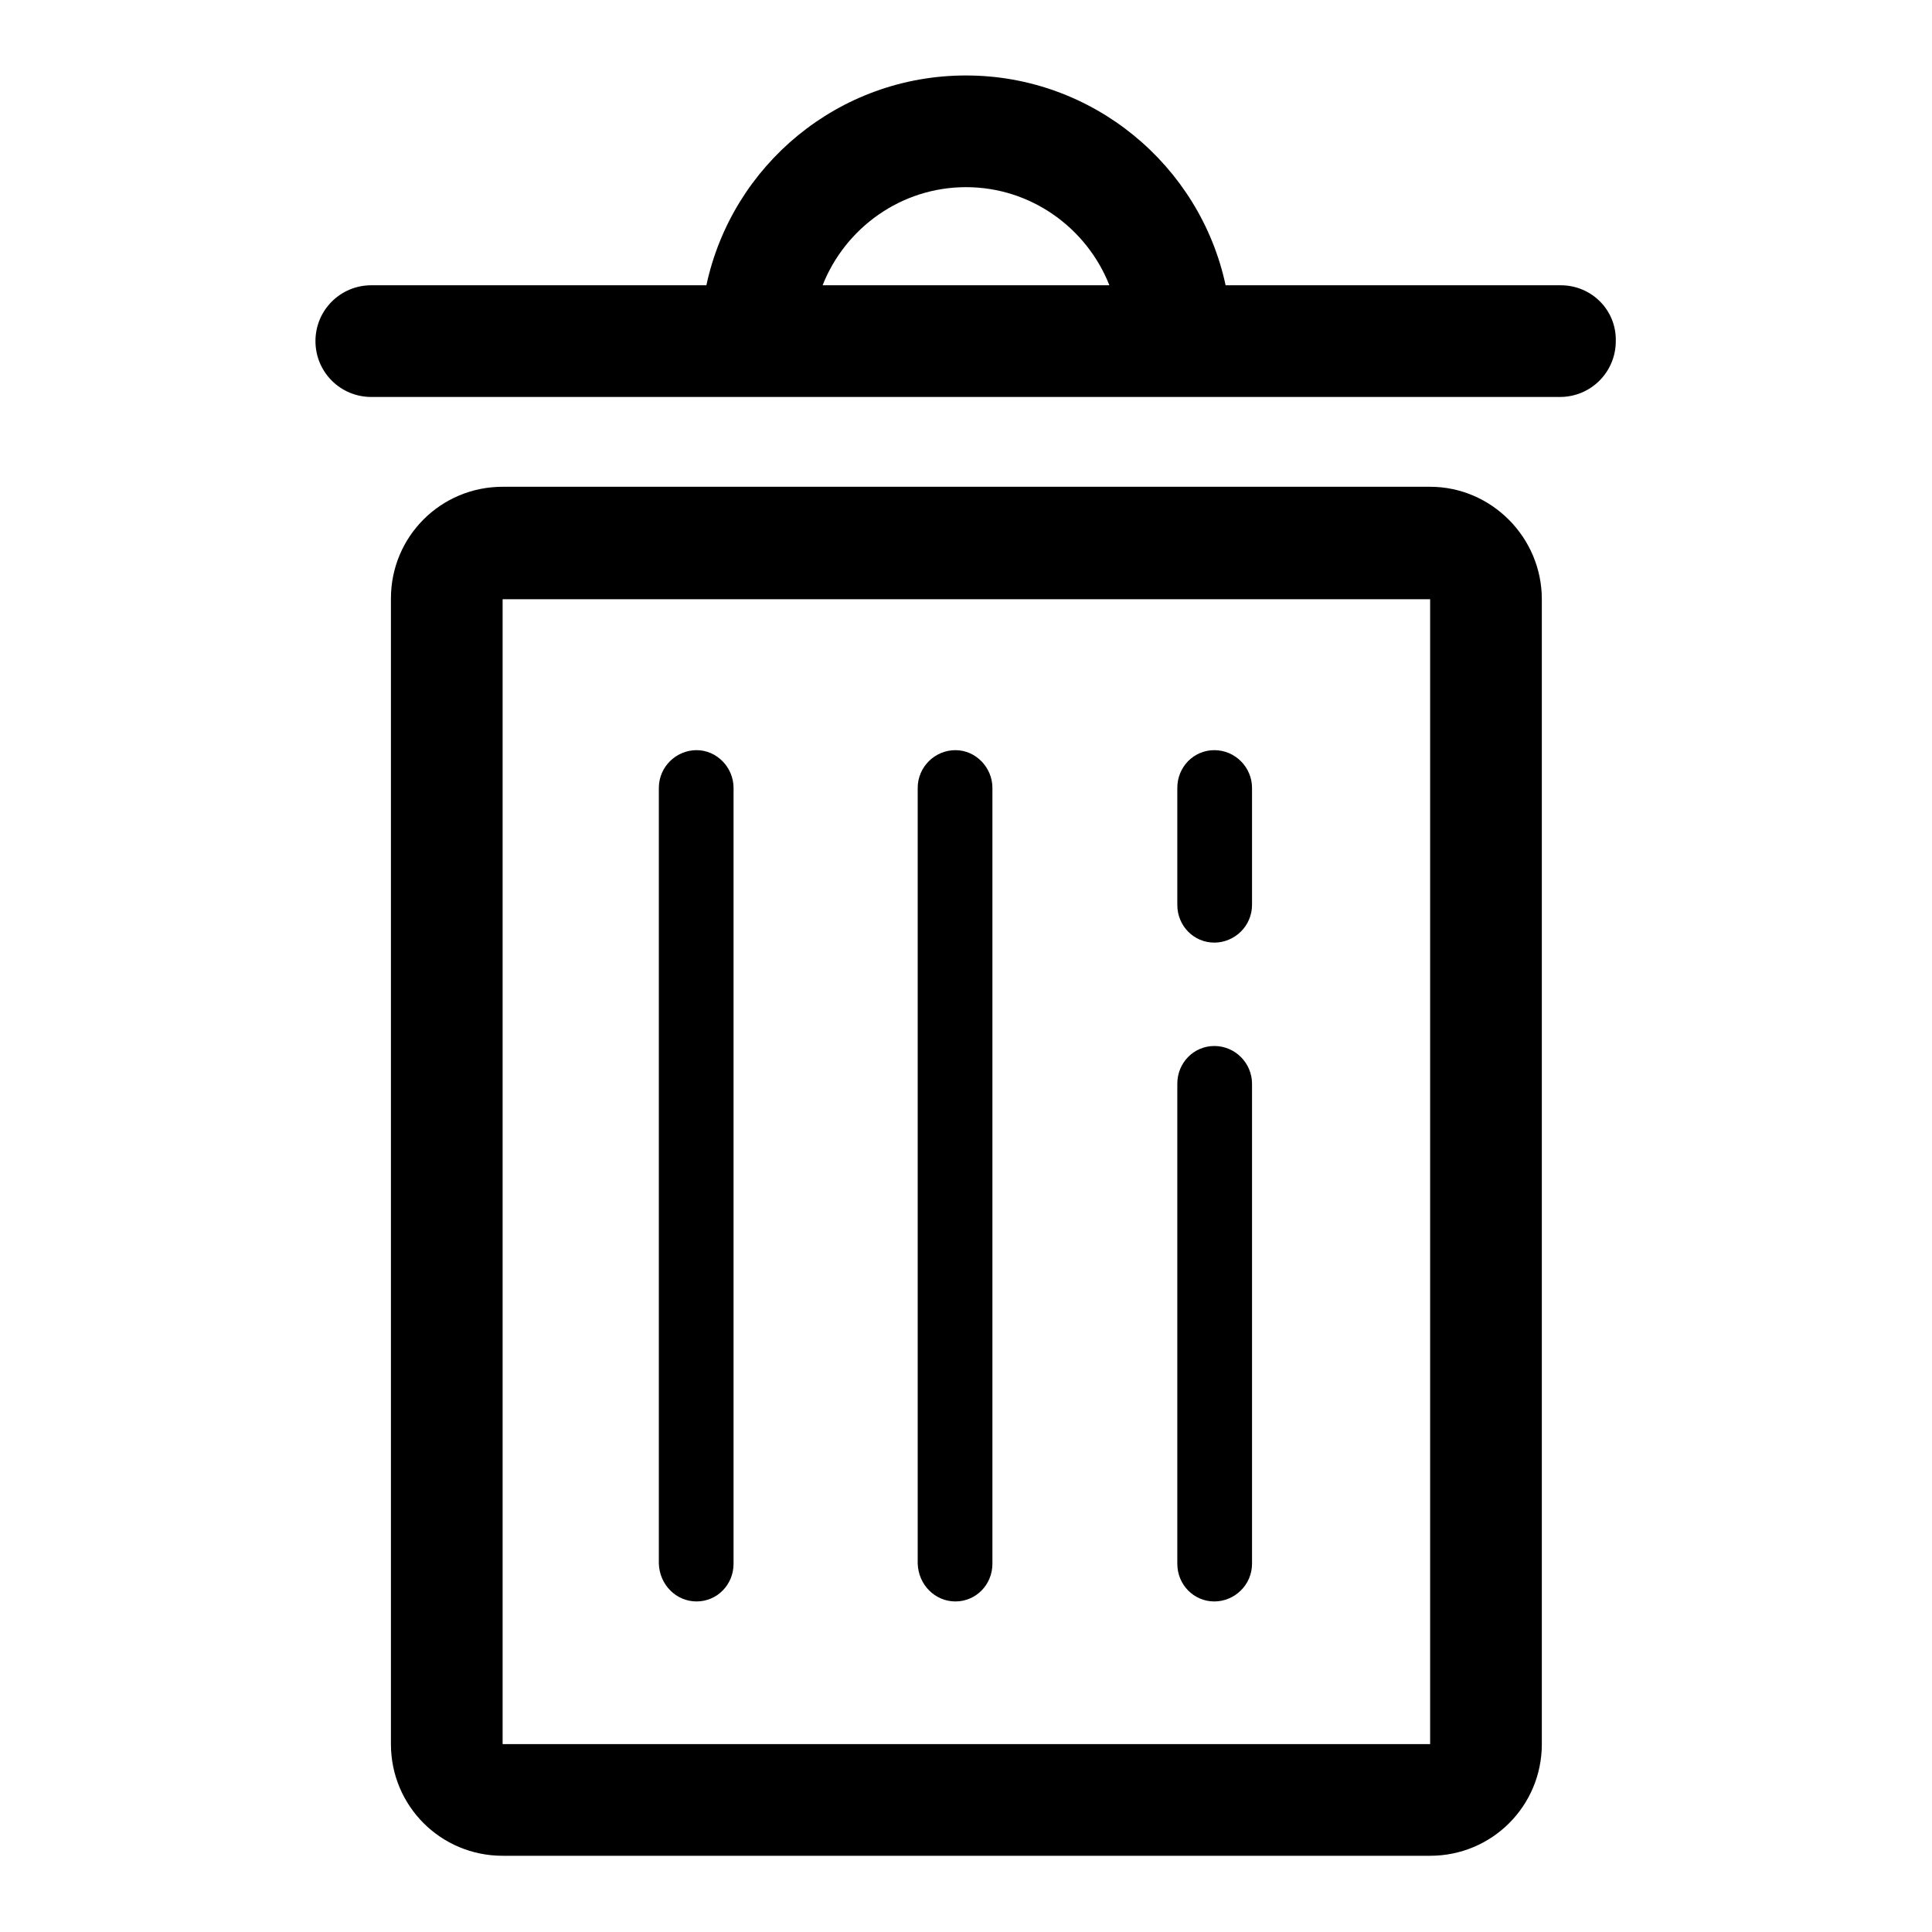
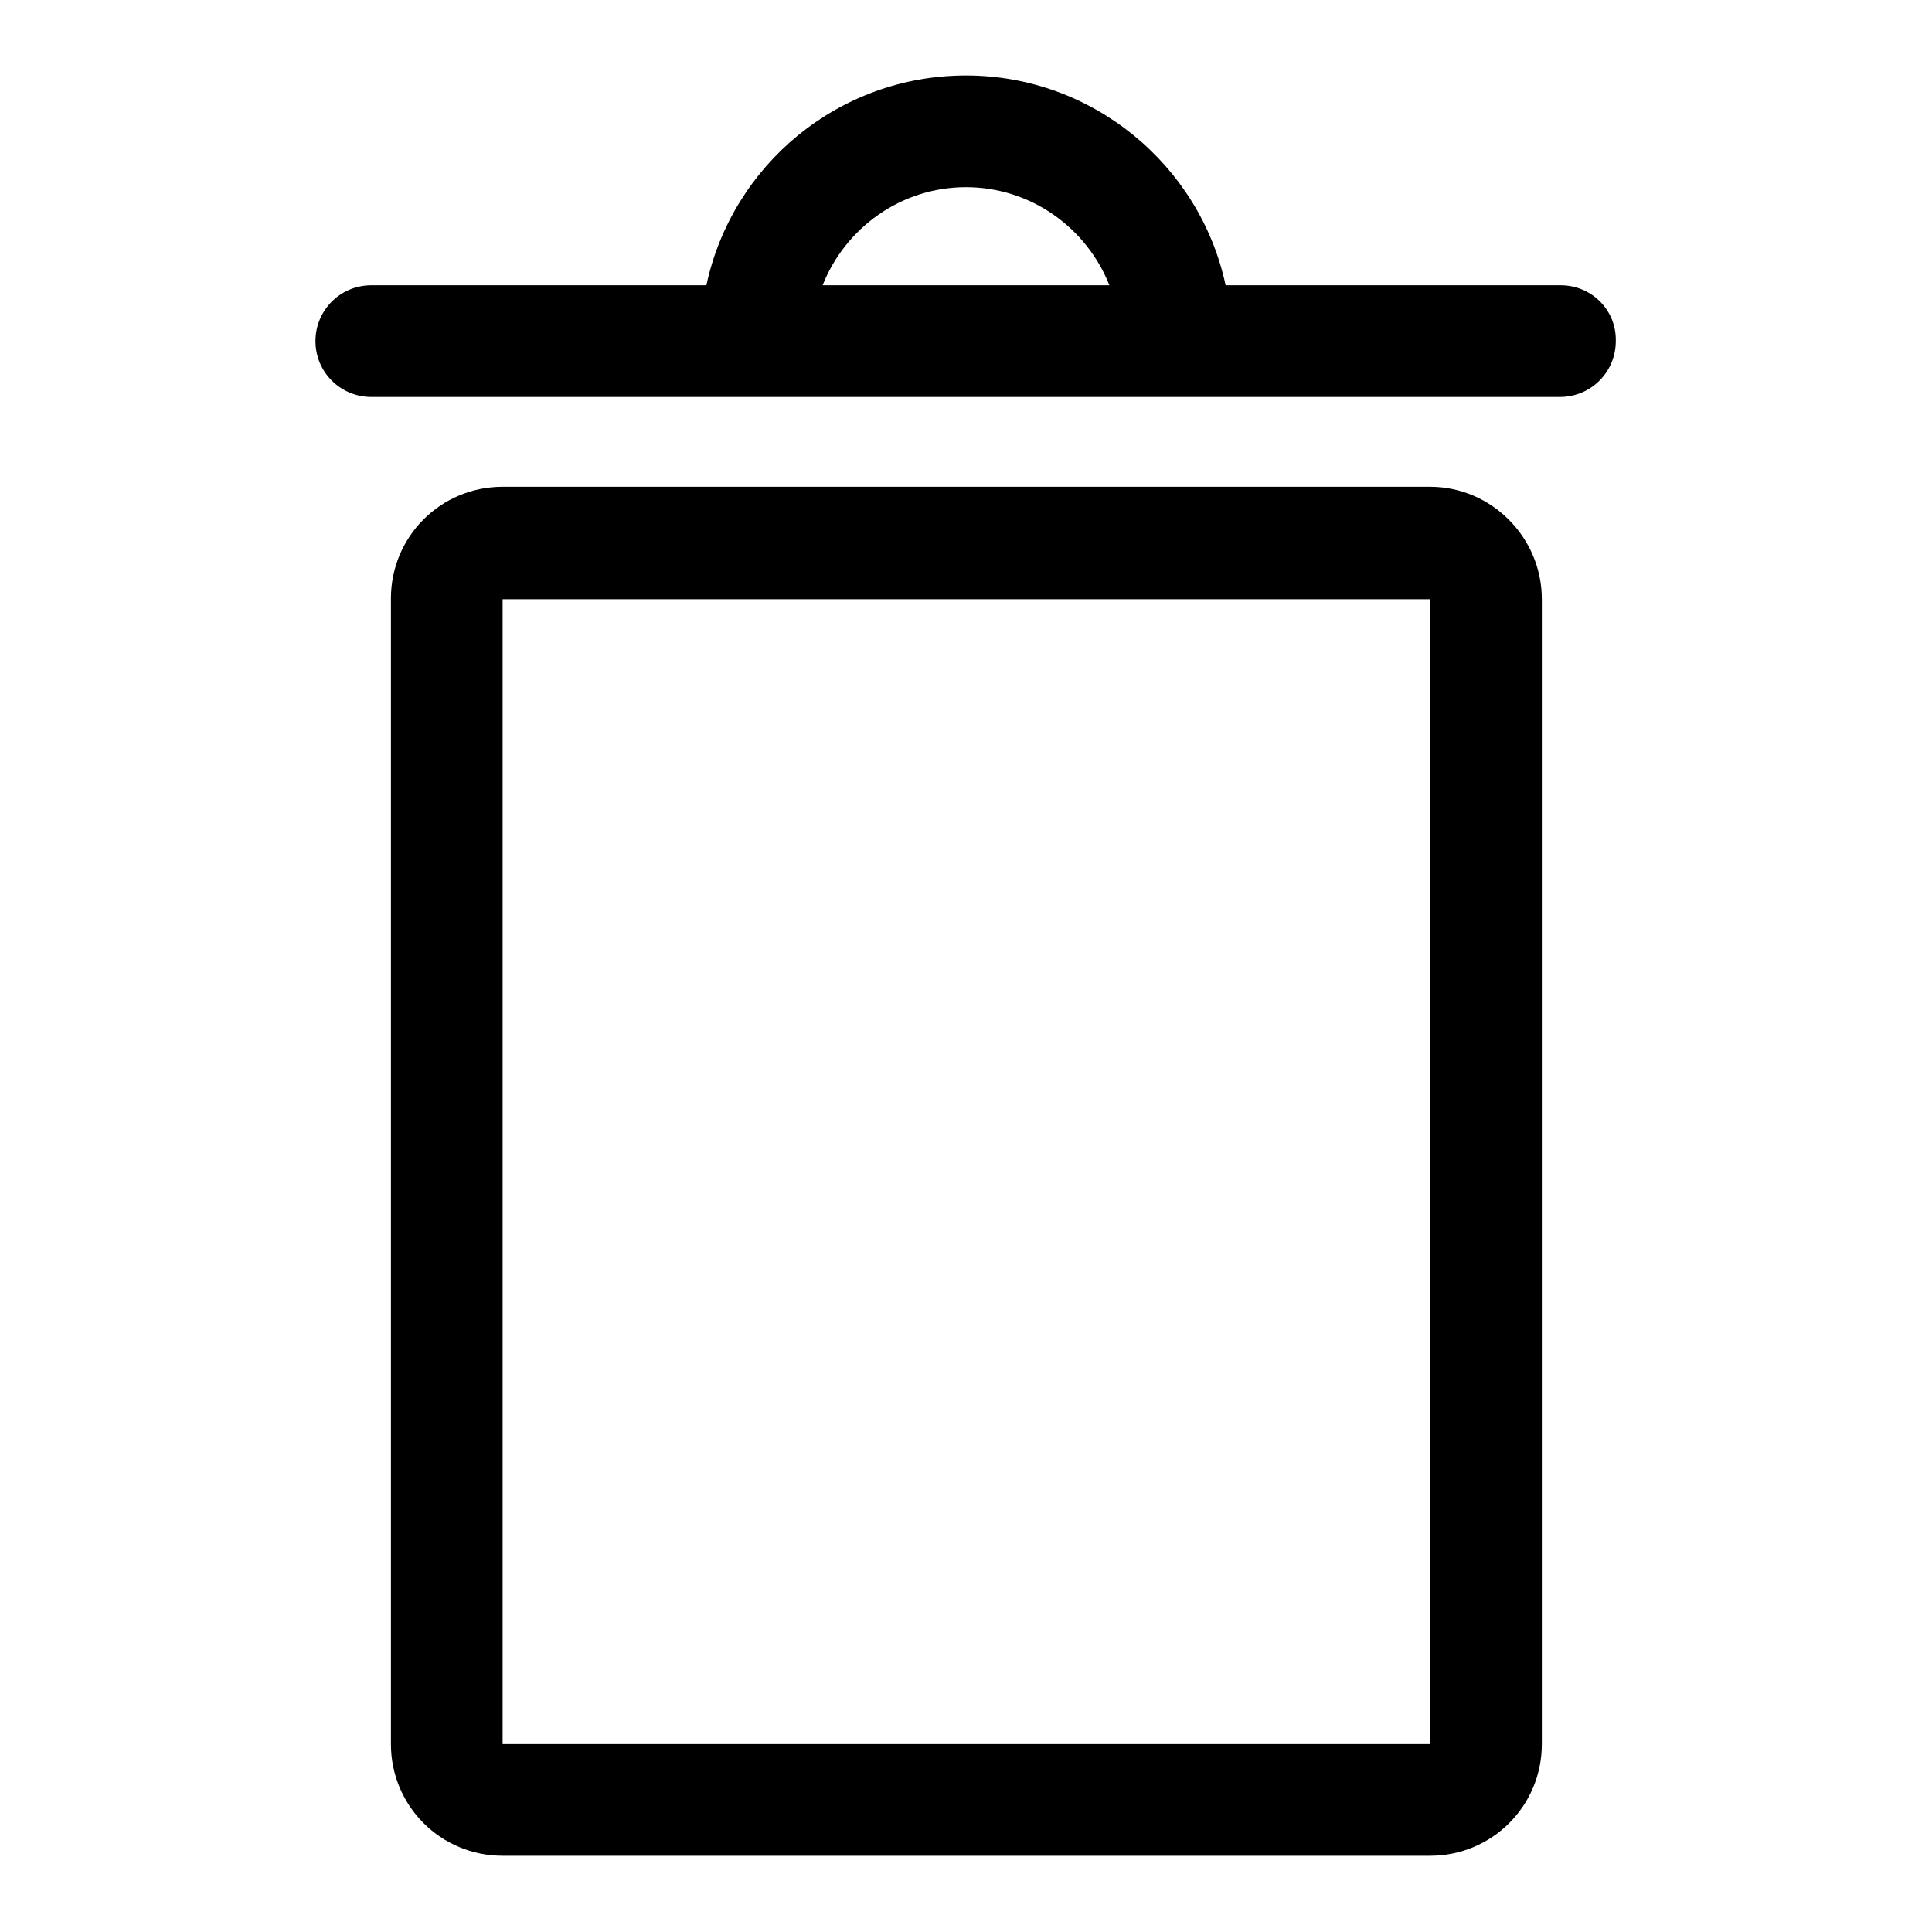
<svg xmlns="http://www.w3.org/2000/svg" version="1.1" x="0px" y="0px" viewBox="0 0 256 256" enable-background="new 0 0 256 256" xml:space="preserve">
  <g>
    <path fill="#000000" d="M189.5,64.5H66.6c-8.2,0-14.8,6.6-14.8,14.8v151.8c0,8.2,6.6,14.8,14.8,14.8h122.9 c8.2,0,14.8-6.6,14.8-14.8V79.4C204.3,71.2,197.6,64.5,189.5,64.5L189.5,64.5z M189.5,231.1H66.6V79.4h122.9V231.1L189.5,231.1z  M206.8,37.8h-44.4C159,21.9,144.8,10,128,10c-16.9,0-31,11.9-34.4,27.8H49.2c-4.1,0-7.4,3.3-7.4,7.4c0,4.1,3.3,7.4,7.4,7.4h157.5 c4.1,0,7.4-3.3,7.4-7.4C214.2,41.1,210.9,37.8,206.8,37.8z M128,24.8c8.6,0,16,5.4,19,13H109C112,30.2,119.4,24.8,128,24.8z" />
-     <path fill="#000000" d="M92.3,212.2c2.7,0,4.9-2.2,4.9-5V104.4c0-2.7-2.2-5-4.9-5c-2.7,0-5,2.2-5,5v102.8 C87.4,210,89.6,212.2,92.3,212.2z M126.6,212.2c2.7,0,4.9-2.2,4.9-5V104.4c0-2.7-2.2-5-4.9-5c-2.7,0-5,2.2-5,5v102.8 C121.7,210,123.9,212.2,126.6,212.2z M160.9,212.2c2.7,0,5-2.2,5-5v-63.6c0-2.7-2.2-5-5-5c-2.7,0-4.9,2.2-4.9,5v63.6 C156,210,158.2,212.2,160.9,212.2z M160.9,124.9c2.7,0,5-2.2,5-5v-15.5c0-2.7-2.2-5-5-5c-2.7,0-4.9,2.2-4.9,5v15.5 C156,122.7,158.2,124.9,160.9,124.9z" />
  </g>
</svg>